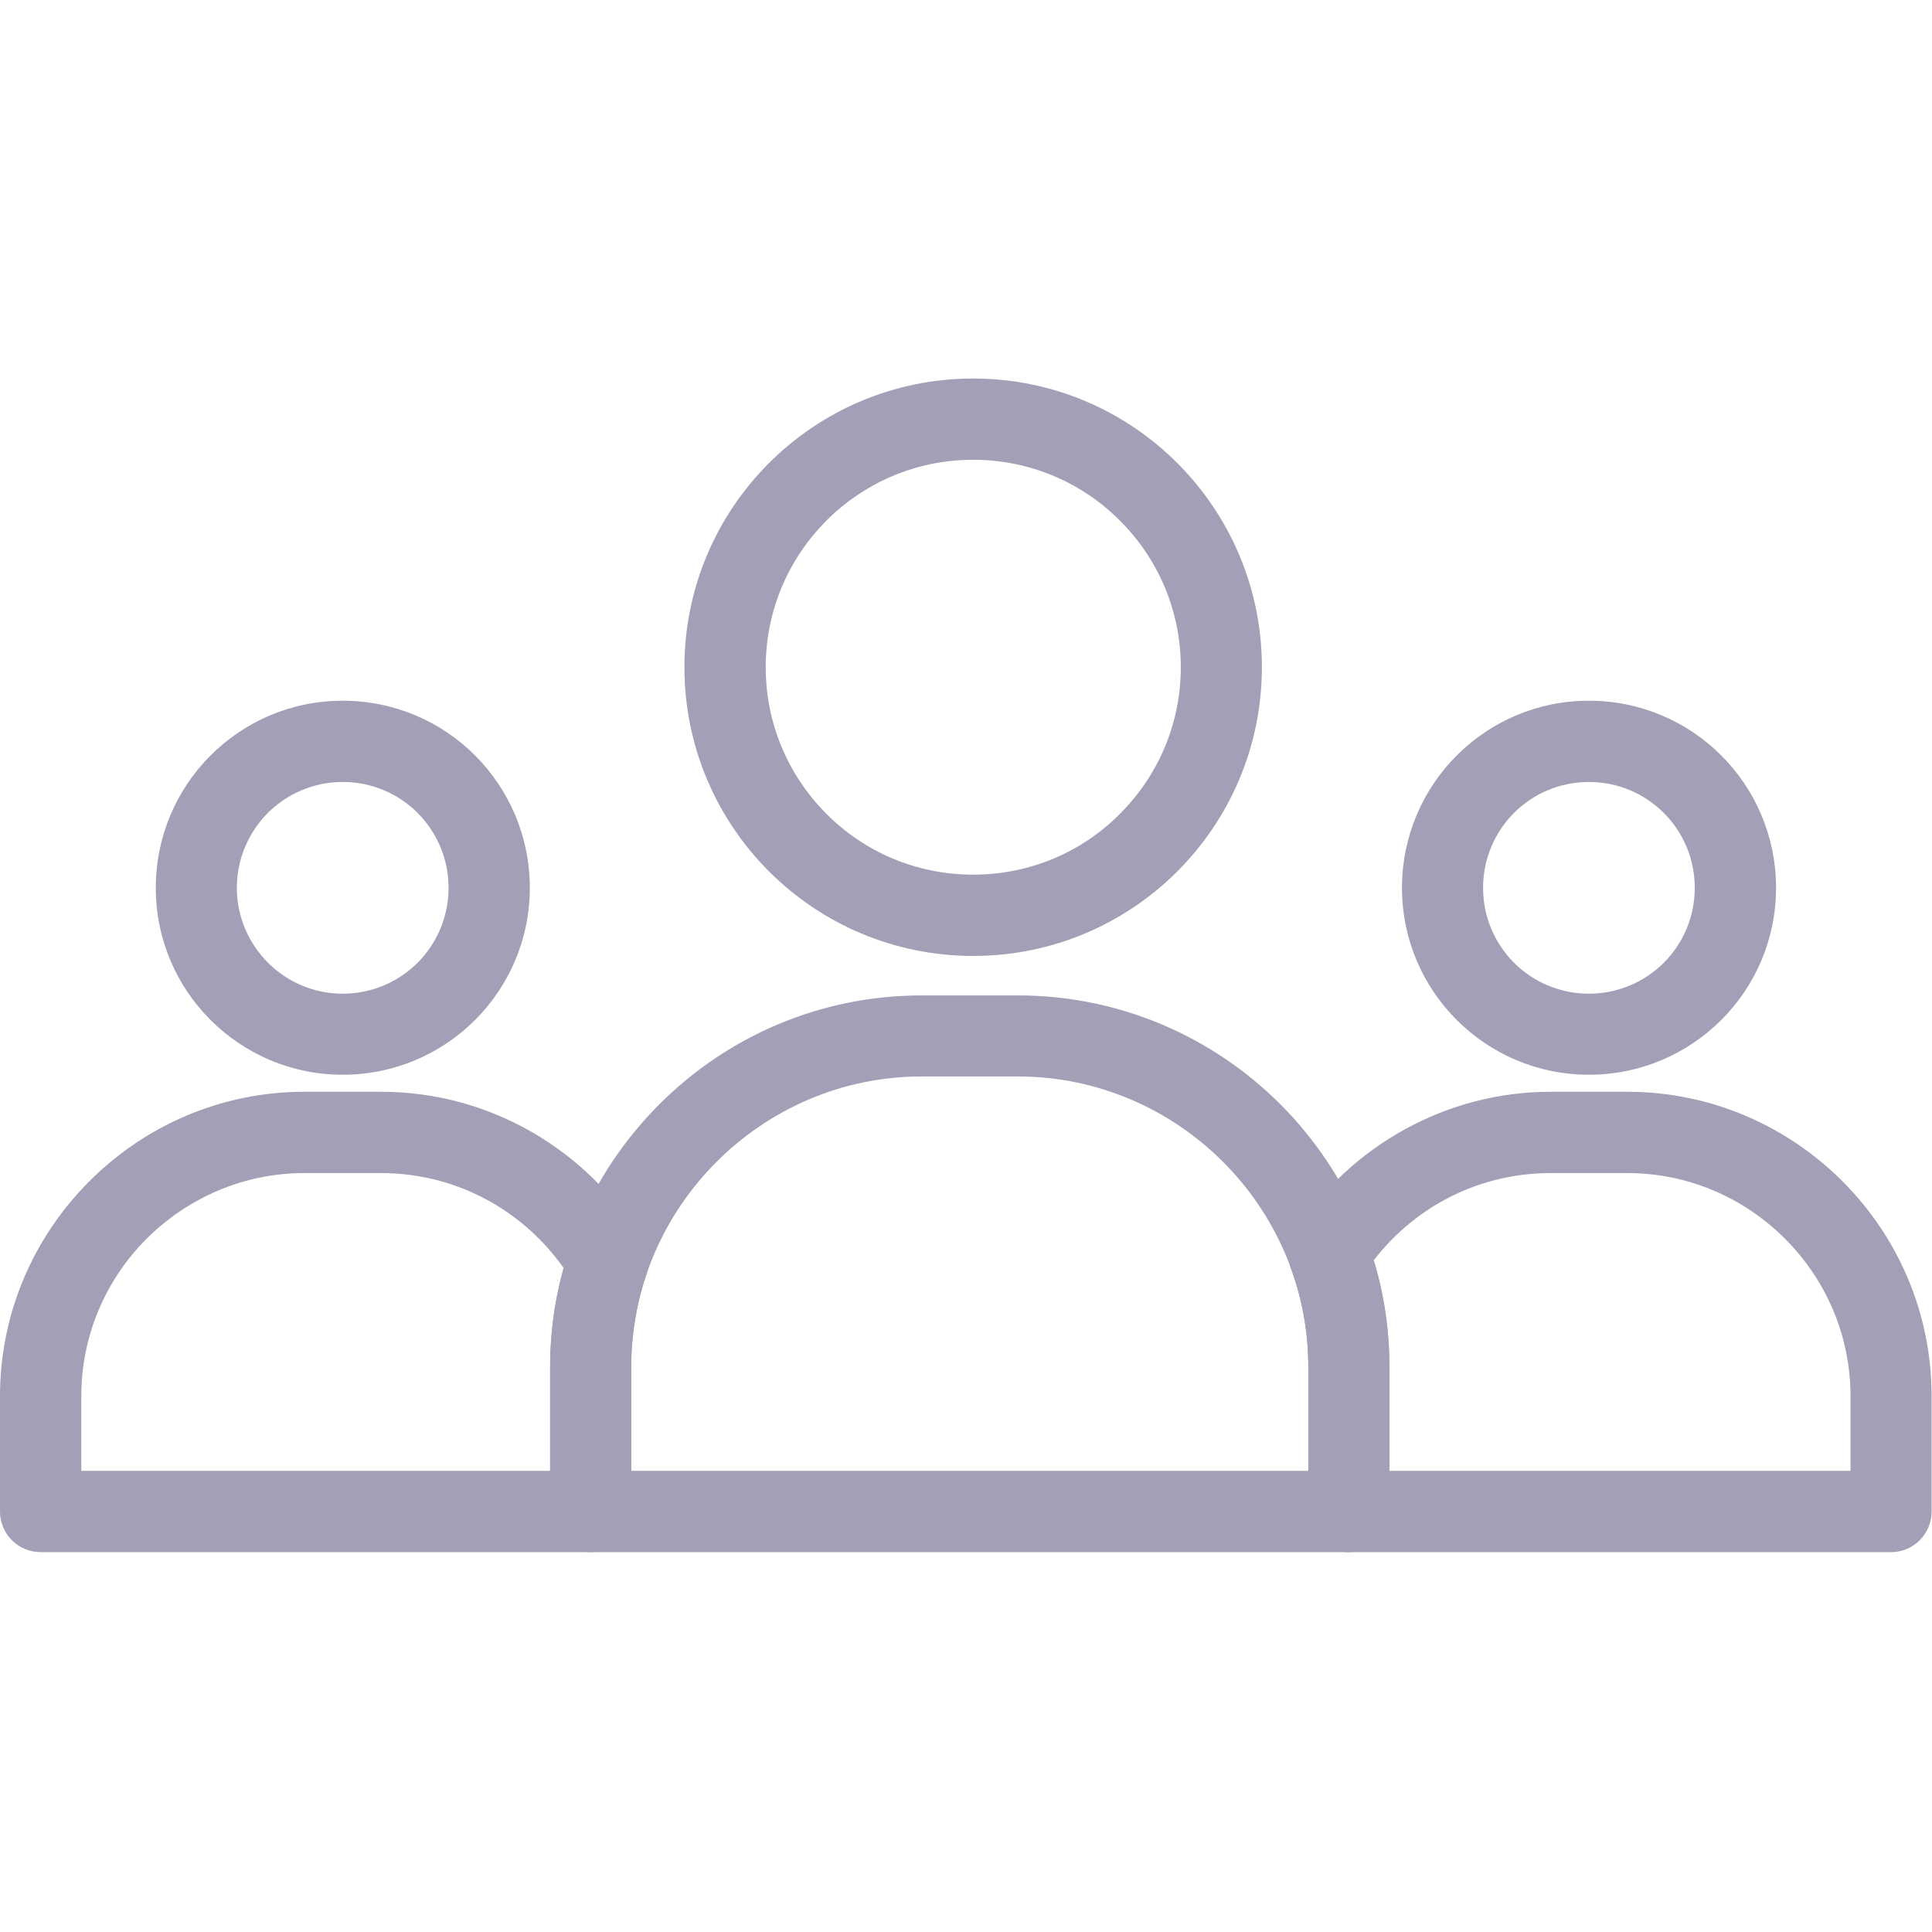
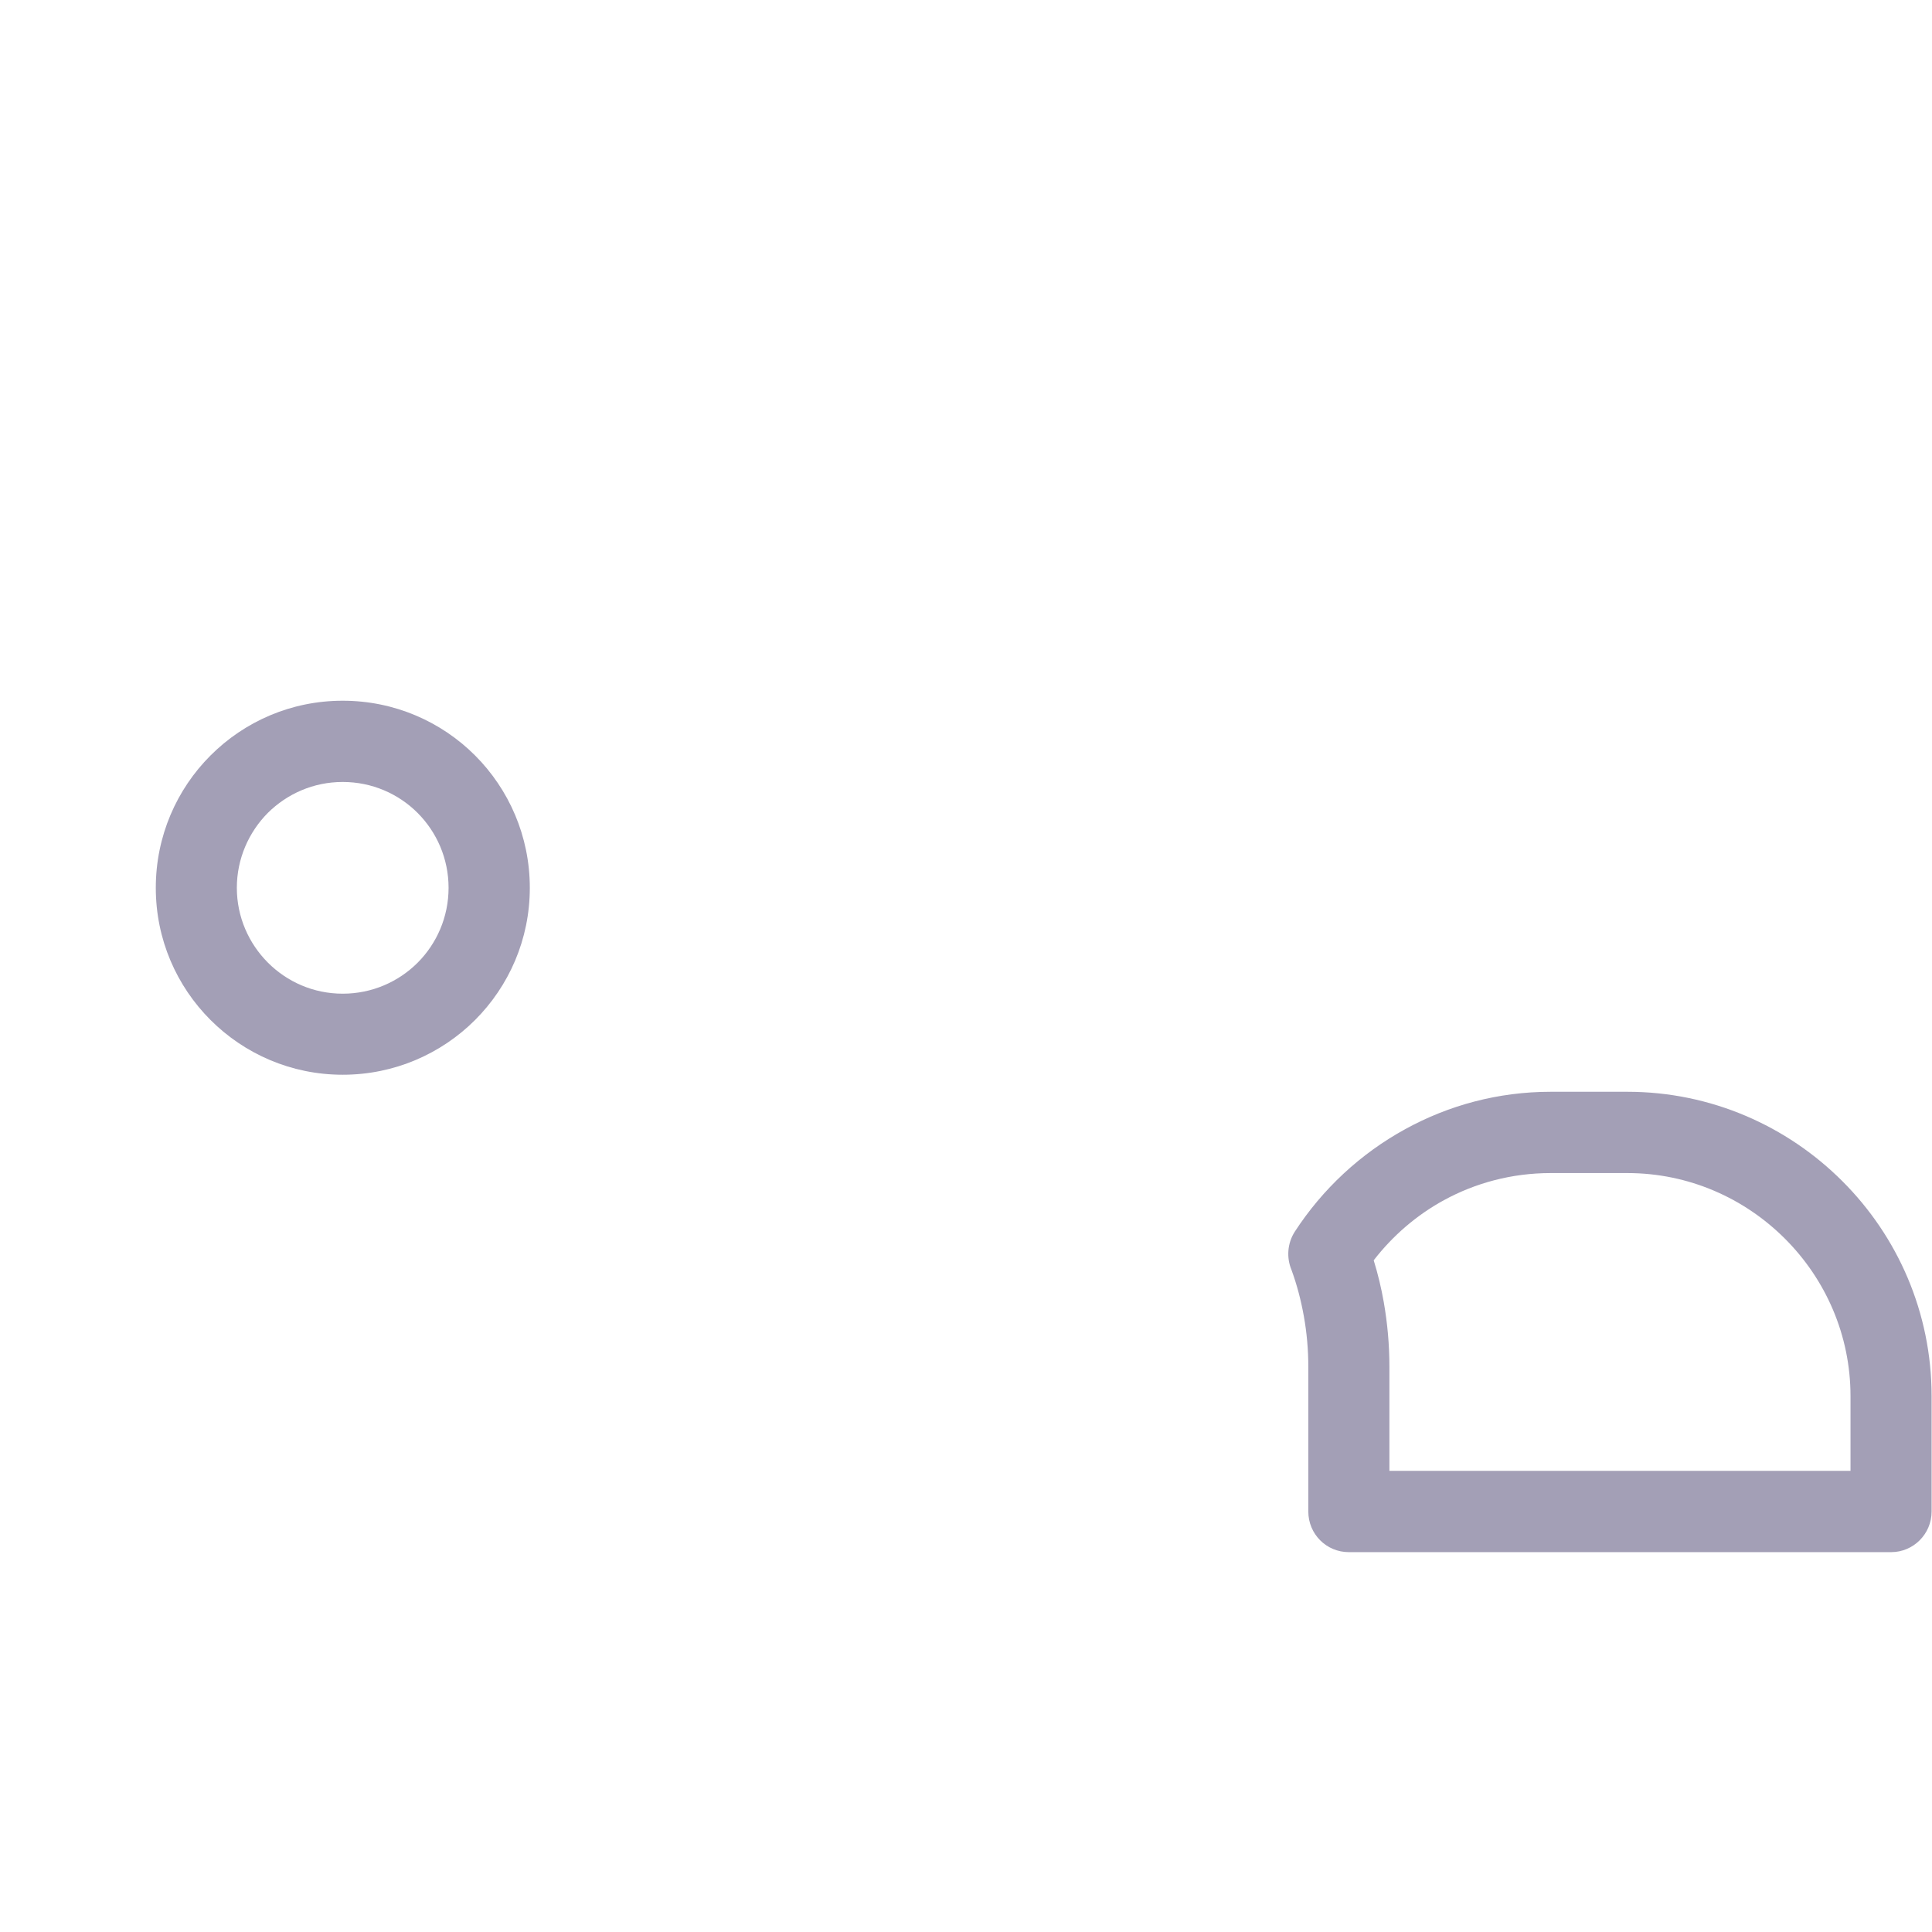
<svg xmlns="http://www.w3.org/2000/svg" width="52" zoomAndPan="magnify" viewBox="0 0 39 39" height="52" preserveAspectRatio="xMidYMid meet" version="1.0">
  <defs>
    <clipPath id="83f6c600b4">
      <path d="M 11 20.02 L 28.242 20.02 L 28.242 31.332 L 11 31.332 Z M 11 20.02 " clip-rule="nonzero" />
    </clipPath>
    <clipPath id="9d49de22db">
      <path d="M 26 22 L 38.992 22 L 38.992 31.332 L 26 31.332 Z M 26 22 " clip-rule="nonzero" />
    </clipPath>
    <clipPath id="67c76f86d9">
      <path d="M 0 22 L 13.328 22 L 13.328 31.332 L 0 31.332 Z M 0 22 " clip-rule="nonzero" />
    </clipPath>
    <clipPath id="42c3844a5f">
-       <path d="M 13 7.629 L 26 7.629 L 26 20 L 13 20 Z M 13 7.629 " clip-rule="nonzero" />
-     </clipPath>
+       </clipPath>
  </defs>
  <g clip-path="url(#83f6c600b4)">
-     <path fill="#a39fb6" d="M 12.742 29.691 L 26.41 29.691 L 26.41 27.59 C 26.41 25.98 25.75 24.516 24.688 23.453 C 23.625 22.391 22.16 21.73 20.551 21.73 L 18.602 21.73 C 16.992 21.73 15.527 22.391 14.465 23.453 C 13.402 24.516 12.742 25.98 12.742 27.59 Z M 27.227 31.332 L 11.926 31.332 C 11.473 31.332 11.105 30.965 11.105 30.512 L 11.105 27.59 C 11.105 25.527 11.949 23.652 13.309 22.293 C 14.664 20.934 16.539 20.094 18.602 20.094 L 20.551 20.094 C 22.613 20.094 24.488 20.934 25.848 22.293 C 27.203 23.652 28.047 25.527 28.047 27.59 L 28.047 30.512 C 28.047 30.965 27.68 31.332 27.227 31.332 " fill-opacity="1" fill-rule="nonzero" />
-   </g>
+     </g>
  <g clip-path="url(#9d49de22db)">
    <path fill="#a39fb6" d="M 28.047 29.691 L 37.355 29.691 L 37.355 28.184 C 37.355 26.945 36.848 25.82 36.031 25.004 C 35.215 24.188 34.09 23.68 32.852 23.68 L 31.301 23.68 C 30.52 23.68 29.785 23.879 29.148 24.227 C 28.598 24.527 28.113 24.945 27.73 25.441 C 27.816 25.719 27.883 26 27.934 26.289 C 28.008 26.715 28.047 27.148 28.047 27.59 Z M 38.176 31.332 L 27.227 31.332 C 26.773 31.332 26.41 30.965 26.41 30.512 L 26.41 27.59 C 26.41 27.242 26.379 26.898 26.32 26.57 C 26.262 26.246 26.18 25.934 26.07 25.633 C 25.969 25.391 25.984 25.102 26.137 24.863 C 26.695 24.004 27.461 23.289 28.367 22.793 C 29.242 22.312 30.242 22.039 31.301 22.039 L 32.852 22.039 C 34.539 22.039 36.078 22.73 37.191 23.844 C 38.305 24.957 38.992 26.492 38.992 28.184 L 38.992 30.512 C 38.992 30.965 38.625 31.332 38.176 31.332 " fill-opacity="1" fill-rule="nonzero" />
  </g>
  <g clip-path="url(#67c76f86d9)">
-     <path fill="#a39fb6" d="M 1.641 29.691 L 11.105 29.691 L 11.105 27.59 C 11.105 27.188 11.141 26.785 11.203 26.383 C 11.25 26.117 11.309 25.855 11.379 25.598 C 10.996 25.055 10.496 24.598 9.914 24.266 C 9.262 23.895 8.504 23.68 7.695 23.68 L 6.141 23.68 C 4.906 23.68 3.781 24.188 2.961 25.004 C 2.145 25.82 1.641 26.945 1.641 28.184 Z M 11.926 31.332 L 0.82 31.332 C 0.367 31.332 0 30.965 0 30.512 L 0 28.184 C 0 26.492 0.691 24.957 1.805 23.844 C 2.918 22.73 4.453 22.039 6.141 22.039 L 7.695 22.039 C 8.793 22.039 9.824 22.332 10.723 22.844 C 11.629 23.363 12.391 24.105 12.938 24.992 C 13.086 25.199 13.137 25.477 13.047 25.734 C 12.945 26.027 12.871 26.332 12.82 26.648 C 12.77 26.945 12.742 27.262 12.742 27.59 L 12.742 30.512 C 12.742 30.965 12.379 31.332 11.926 31.332 " fill-opacity="1" fill-rule="nonzero" />
-   </g>
+     </g>
  <path fill="#a39fb6" d="M 6.918 14.145 C 7.961 14.145 8.906 14.566 9.59 15.25 C 10.273 15.934 10.695 16.879 10.695 17.922 C 10.695 18.965 10.273 19.906 9.59 20.59 C 8.906 21.273 7.961 21.695 6.918 21.695 C 5.875 21.695 4.934 21.273 4.25 20.59 C 3.566 19.906 3.145 18.965 3.145 17.922 C 3.145 16.879 3.566 15.934 4.25 15.25 C 4.934 14.566 5.875 14.145 6.918 14.145 Z M 8.43 16.41 C 8.043 16.023 7.508 15.785 6.918 15.785 C 6.328 15.785 5.797 16.023 5.406 16.41 C 5.023 16.797 4.781 17.332 4.781 17.922 C 4.781 18.512 5.023 19.047 5.41 19.434 C 5.797 19.82 6.328 20.059 6.918 20.059 C 7.508 20.059 8.043 19.82 8.43 19.434 C 8.816 19.047 9.055 18.512 9.055 17.922 C 9.055 17.332 8.816 16.797 8.43 16.41 " fill-opacity="1" fill-rule="nonzero" />
-   <path fill="#a39fb6" d="M 32.074 14.145 C 33.117 14.145 34.062 14.566 34.746 15.25 C 35.43 15.934 35.852 16.879 35.852 17.922 C 35.852 18.965 35.43 19.906 34.746 20.59 C 34.062 21.273 33.117 21.695 32.074 21.695 C 31.031 21.695 30.09 21.273 29.406 20.59 C 28.723 19.906 28.301 18.965 28.301 17.922 C 28.301 16.879 28.723 15.934 29.406 15.25 C 30.09 14.566 31.031 14.145 32.074 14.145 Z M 33.586 16.41 C 33.199 16.023 32.664 15.785 32.074 15.785 C 31.484 15.785 30.949 16.023 30.562 16.41 C 30.176 16.797 29.938 17.332 29.938 17.922 C 29.938 18.512 30.176 19.047 30.562 19.434 C 30.949 19.82 31.484 20.059 32.074 20.059 C 32.664 20.059 33.199 19.82 33.586 19.434 C 33.973 19.047 34.211 18.512 34.211 17.922 C 34.211 17.332 33.973 16.797 33.586 16.41 " fill-opacity="1" fill-rule="nonzero" />
  <g clip-path="url(#42c3844a5f)">
-     <path fill="#a39fb6" d="M 19.645 7.641 C 21.254 7.641 22.711 8.293 23.766 9.348 C 24.82 10.402 25.473 11.859 25.473 13.469 C 25.473 15.078 24.82 16.535 23.766 17.59 C 22.711 18.645 21.254 19.297 19.645 19.297 C 18.035 19.297 16.578 18.645 15.523 17.59 C 14.469 16.535 13.816 15.078 13.816 13.469 C 13.816 11.859 14.469 10.402 15.523 9.348 C 16.578 8.293 18.035 7.641 19.645 7.641 Z M 22.605 10.508 C 21.852 9.75 20.801 9.281 19.645 9.281 C 18.488 9.281 17.441 9.75 16.684 10.508 C 15.926 11.266 15.457 12.312 15.457 13.469 C 15.457 14.625 15.926 15.672 16.684 16.43 C 17.441 17.191 18.488 17.656 19.645 17.656 C 20.801 17.656 21.852 17.191 22.605 16.43 C 23.367 15.672 23.836 14.625 23.836 13.469 C 23.836 12.312 23.367 11.266 22.605 10.508 " fill-opacity="1" fill-rule="nonzero" />
-   </g>
+     </g>
</svg>